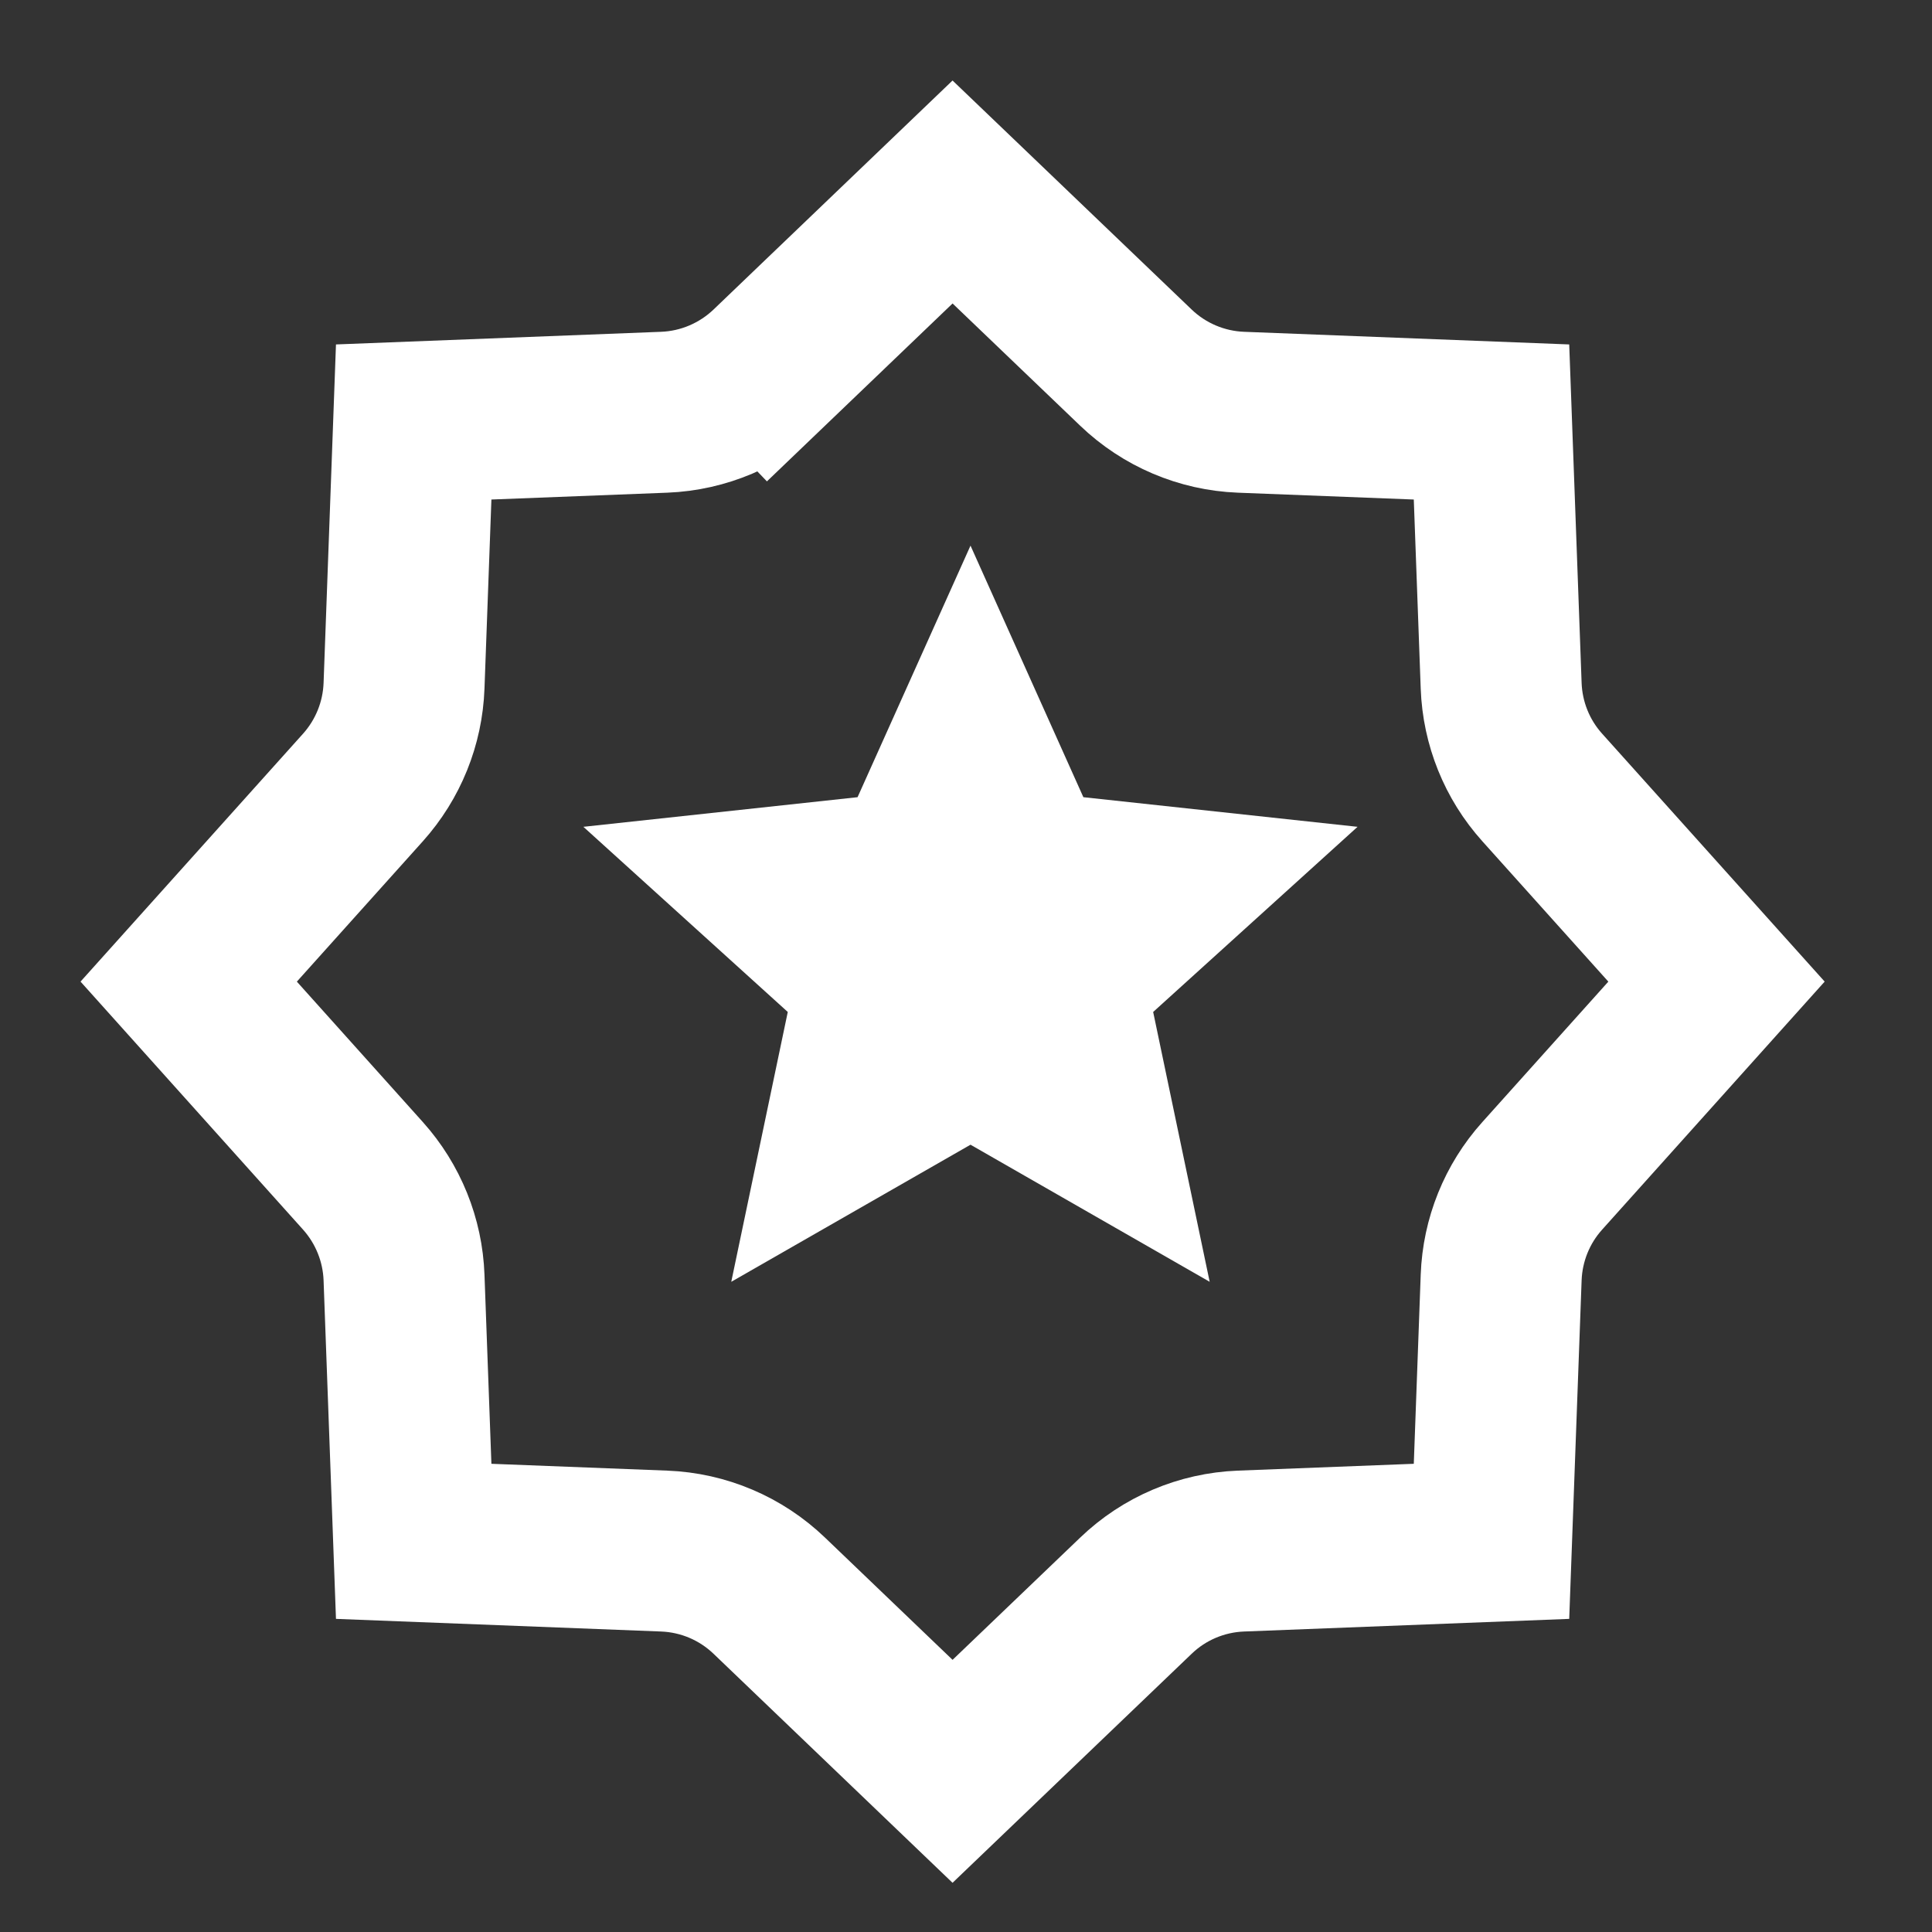
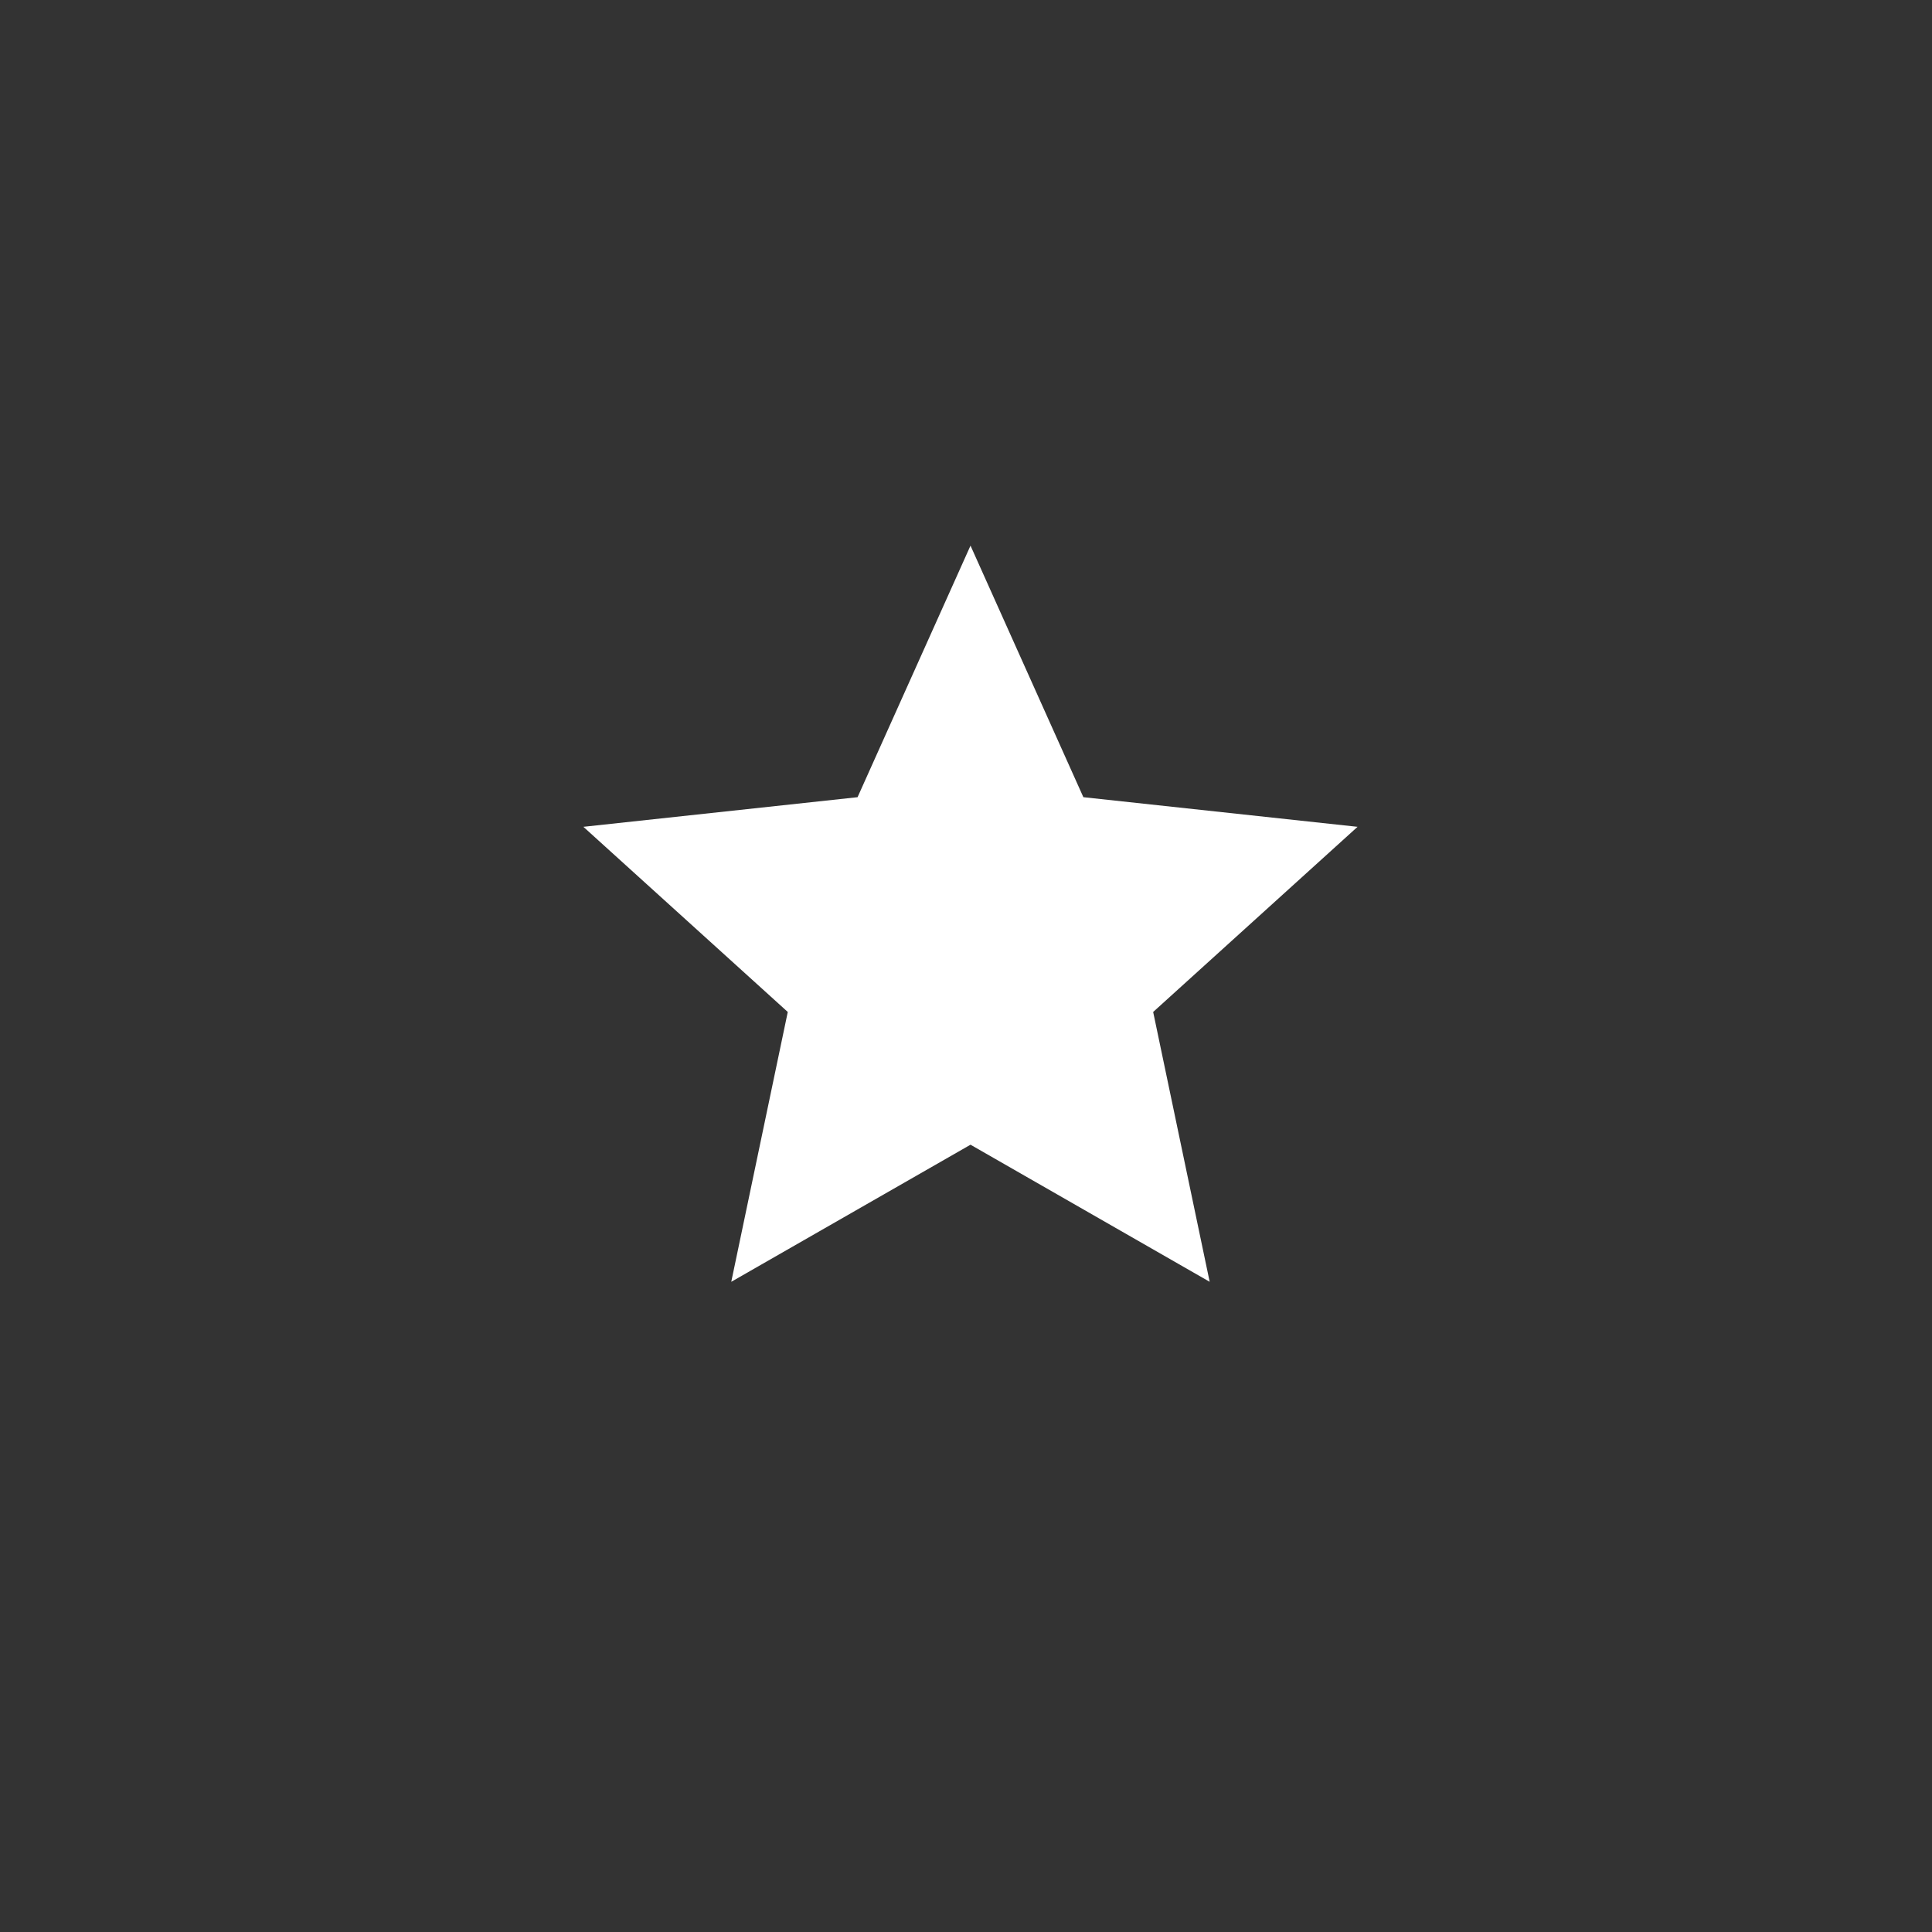
<svg xmlns="http://www.w3.org/2000/svg" width="24" height="24" viewBox="0 0 24 24" fill="none">
  <rect x="0" y="0" width="24" height="24" fill="#333333" stroke="none" />
-   <path d="M11.833 2.385L14.11 4.566C14.462 4.904 14.927 5.102 15.415 5.121L18.528 5.242L18.648 8.519C18.665 8.987 18.845 9.434 19.158 9.782L21.323 12.194L19.158 14.607C18.845 14.955 18.665 15.402 18.648 15.87L18.528 19.147L15.415 19.268C14.927 19.287 14.462 19.484 14.11 19.823L11.833 22.004L9.557 19.823C9.204 19.484 8.74 19.287 8.251 19.268L5.139 19.147L5.019 15.87C5.002 15.402 4.821 14.955 4.509 14.607L2.344 12.194L4.509 9.782C4.821 9.434 5.002 8.987 5.019 8.519L5.139 5.242L8.251 5.121C8.74 5.102 9.204 4.904 9.557 4.566L8.865 3.844L9.557 4.566L11.833 2.385Z" stroke="white" stroke-width="2" />
  <path d="M12.056 6.778L13.458 9.903L16.864 10.271L14.325 12.571L15.027 15.923L12.056 14.22L9.084 15.923L9.786 12.571L7.247 10.271L10.653 9.903L12.056 6.778Z" fill="white" />
</svg>